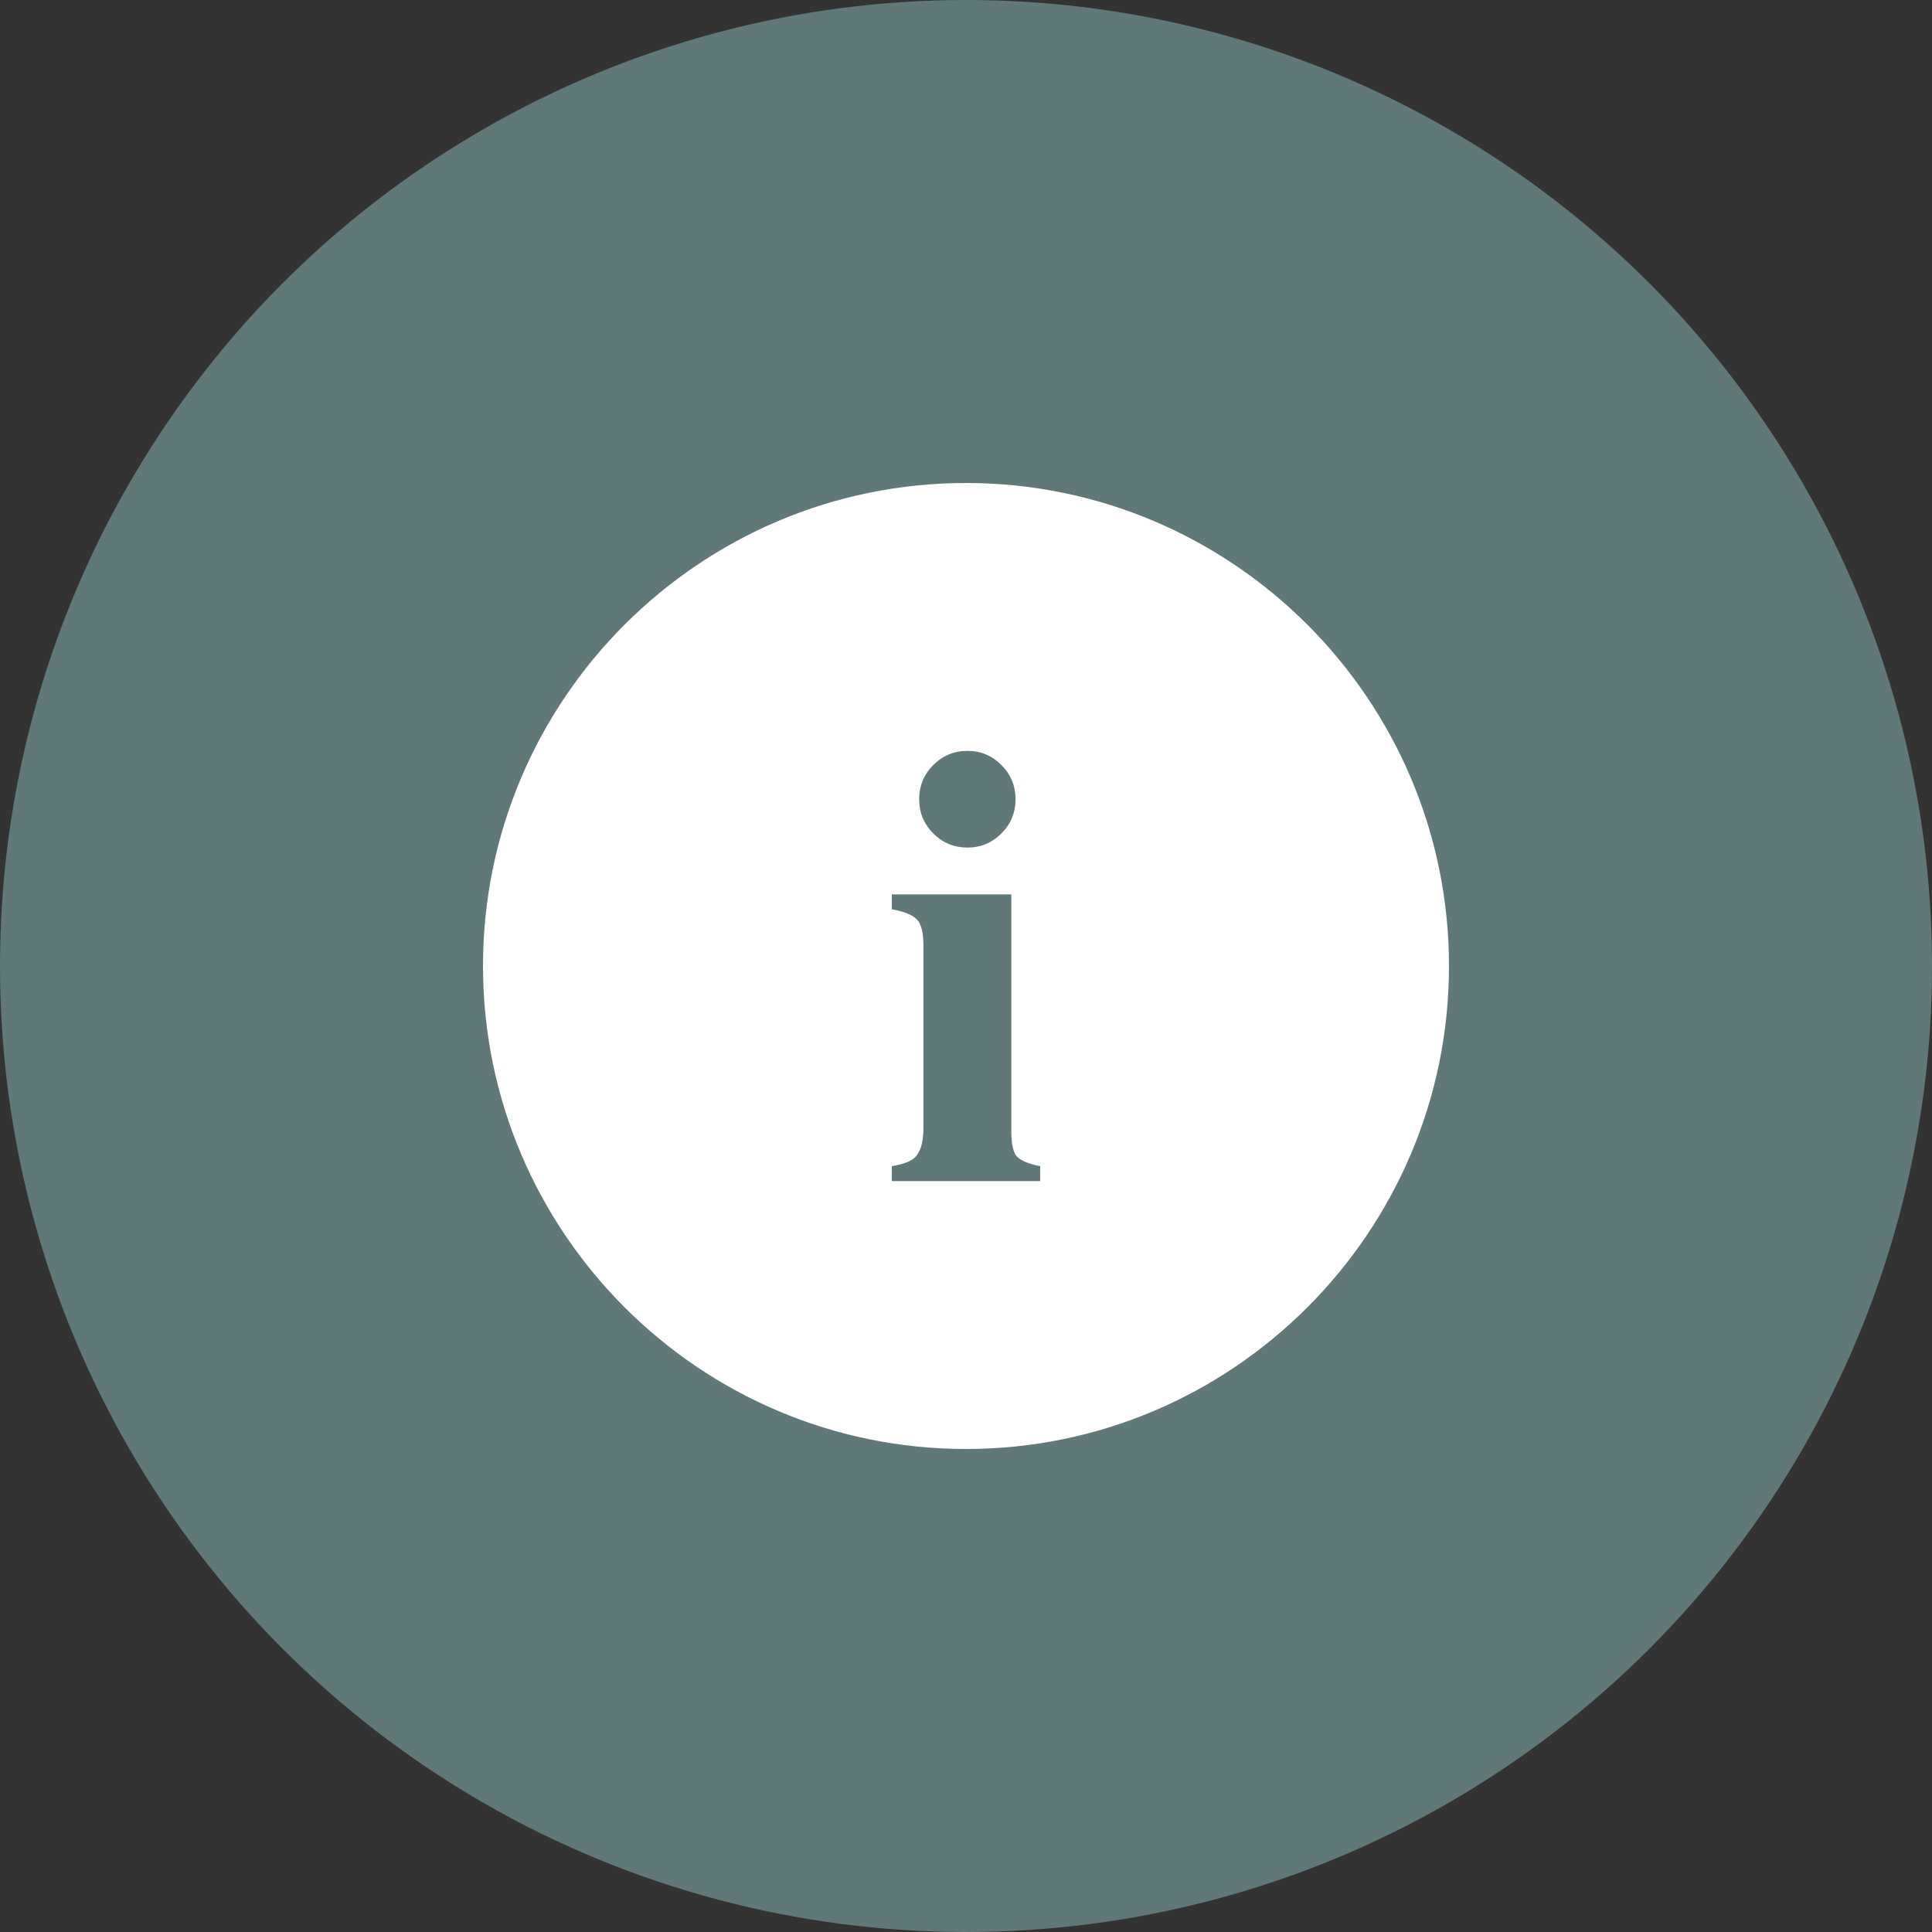
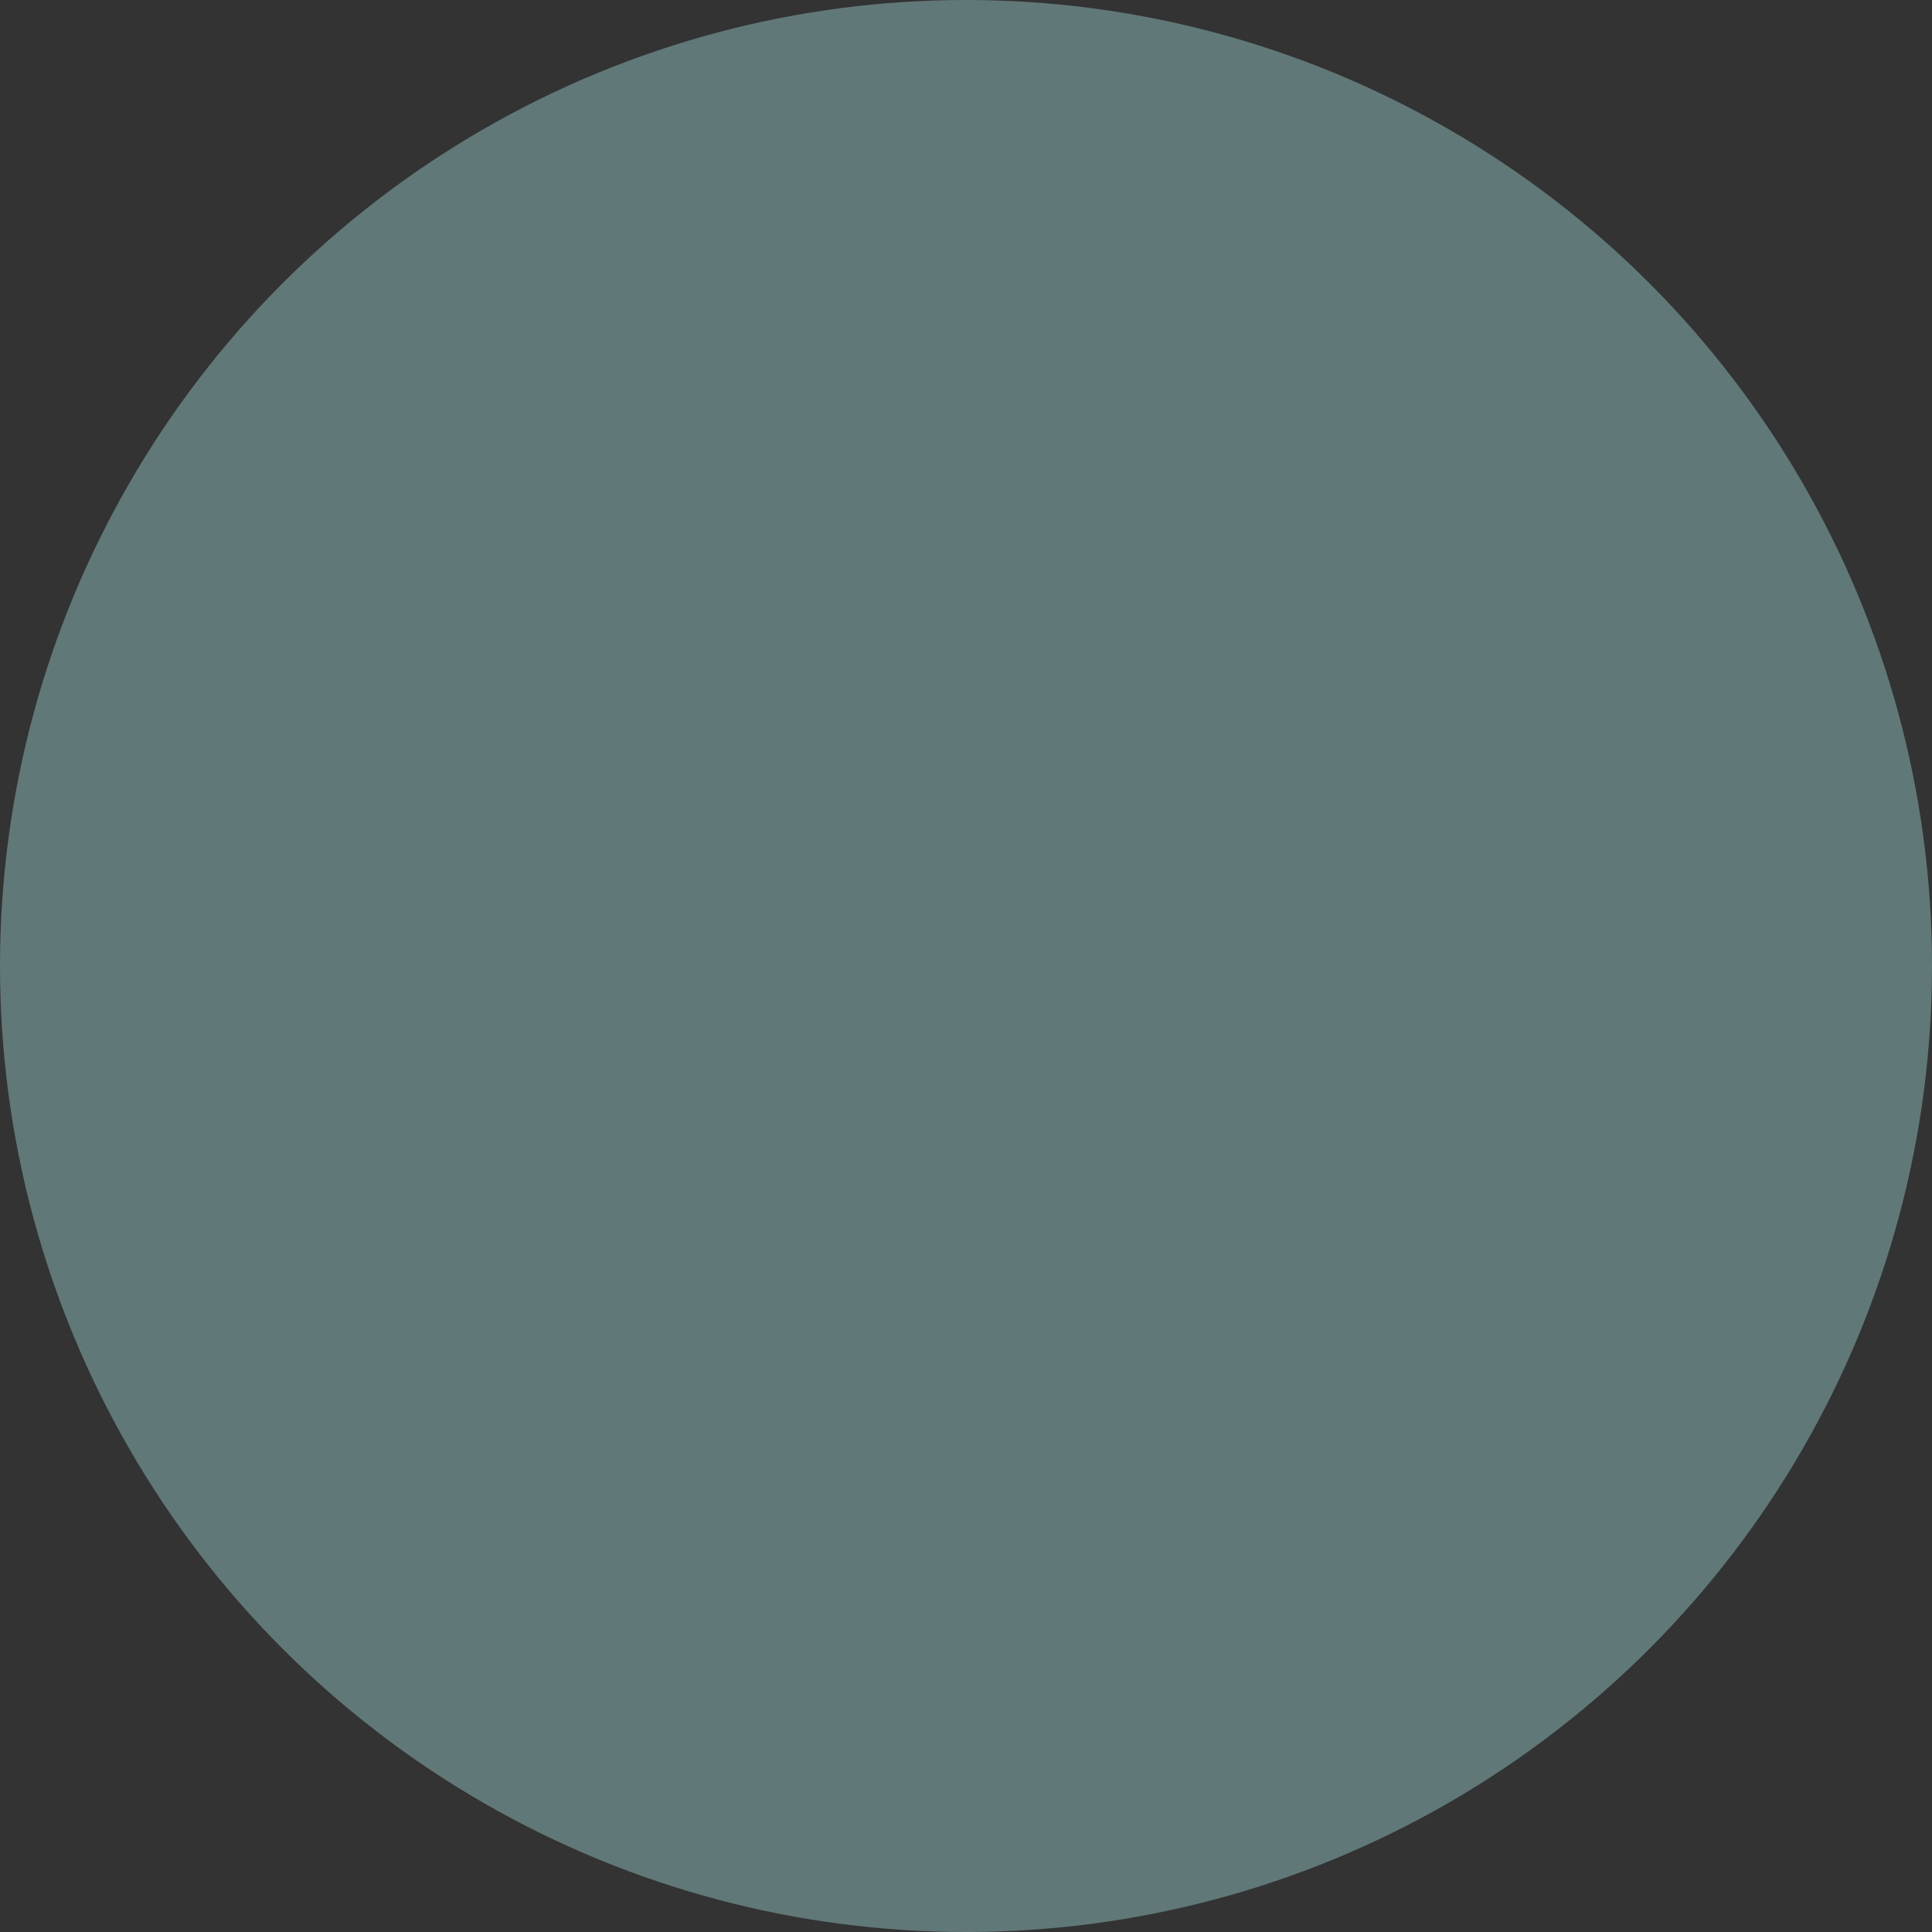
<svg xmlns="http://www.w3.org/2000/svg" version="1.1" id="Ebene_1" x="0px" y="0px" viewBox="0 0 100 100" style="enable-background:new 0 0 100 100;" xml:space="preserve">
  <rect x="0" y="0" width="100" height="100" fill="#333333" stroke="none" />
  <style type="text/css">
	.st0{opacity:0.5;}
	.st1{opacity:0.9;fill:#99CCCC;enable-background:new    ;}
	.st2{fill:#FFFFFF;}
</style>
  <g id="Ebene_2_1_" class="st0">
    <circle class="st1" cx="50" cy="50" r="50" />
  </g>
  <g>
-     <path class="st2" d="M50.001,25C36.213,25,25,36.214,25,49.999c0,13.784,11.213,25.001,25.001,25.001   C63.783,74.999,75,63.784,75,49.999C74.998,36.214,63.783,25,50.001,25z M48.307,39.598   c0.488-0.488,1.078-0.732,1.771-0.732c0.682,0,1.266,0.242,1.755,0.732c0.487,0.488,0.731,1.077,0.731,1.77   c0,0.693-0.244,1.283-0.731,1.771c-0.489,0.488-1.073,0.732-1.755,0.732c-0.692,0-1.282-0.243-1.771-0.732   c-0.487-0.487-0.731-1.079-0.731-1.771C47.576,40.675,47.82,40.086,48.307,39.598z M53.839,61.132h-7.68v-0.771   c0.567-0.094,0.954-0.237,1.165-0.425c0.315-0.283,0.472-0.792,0.472-1.526v-9.475c0-0.655-0.11-1.103-0.331-1.339   c-0.22-0.238-0.655-0.414-1.306-0.532v-0.771h6.186v12.243c0,0.703,0.104,1.153,0.315,1.353   c0.21,0.199,0.603,0.356,1.18,0.472L53.839,61.132L53.839,61.132z" />
-   </g>
+     </g>
</svg>